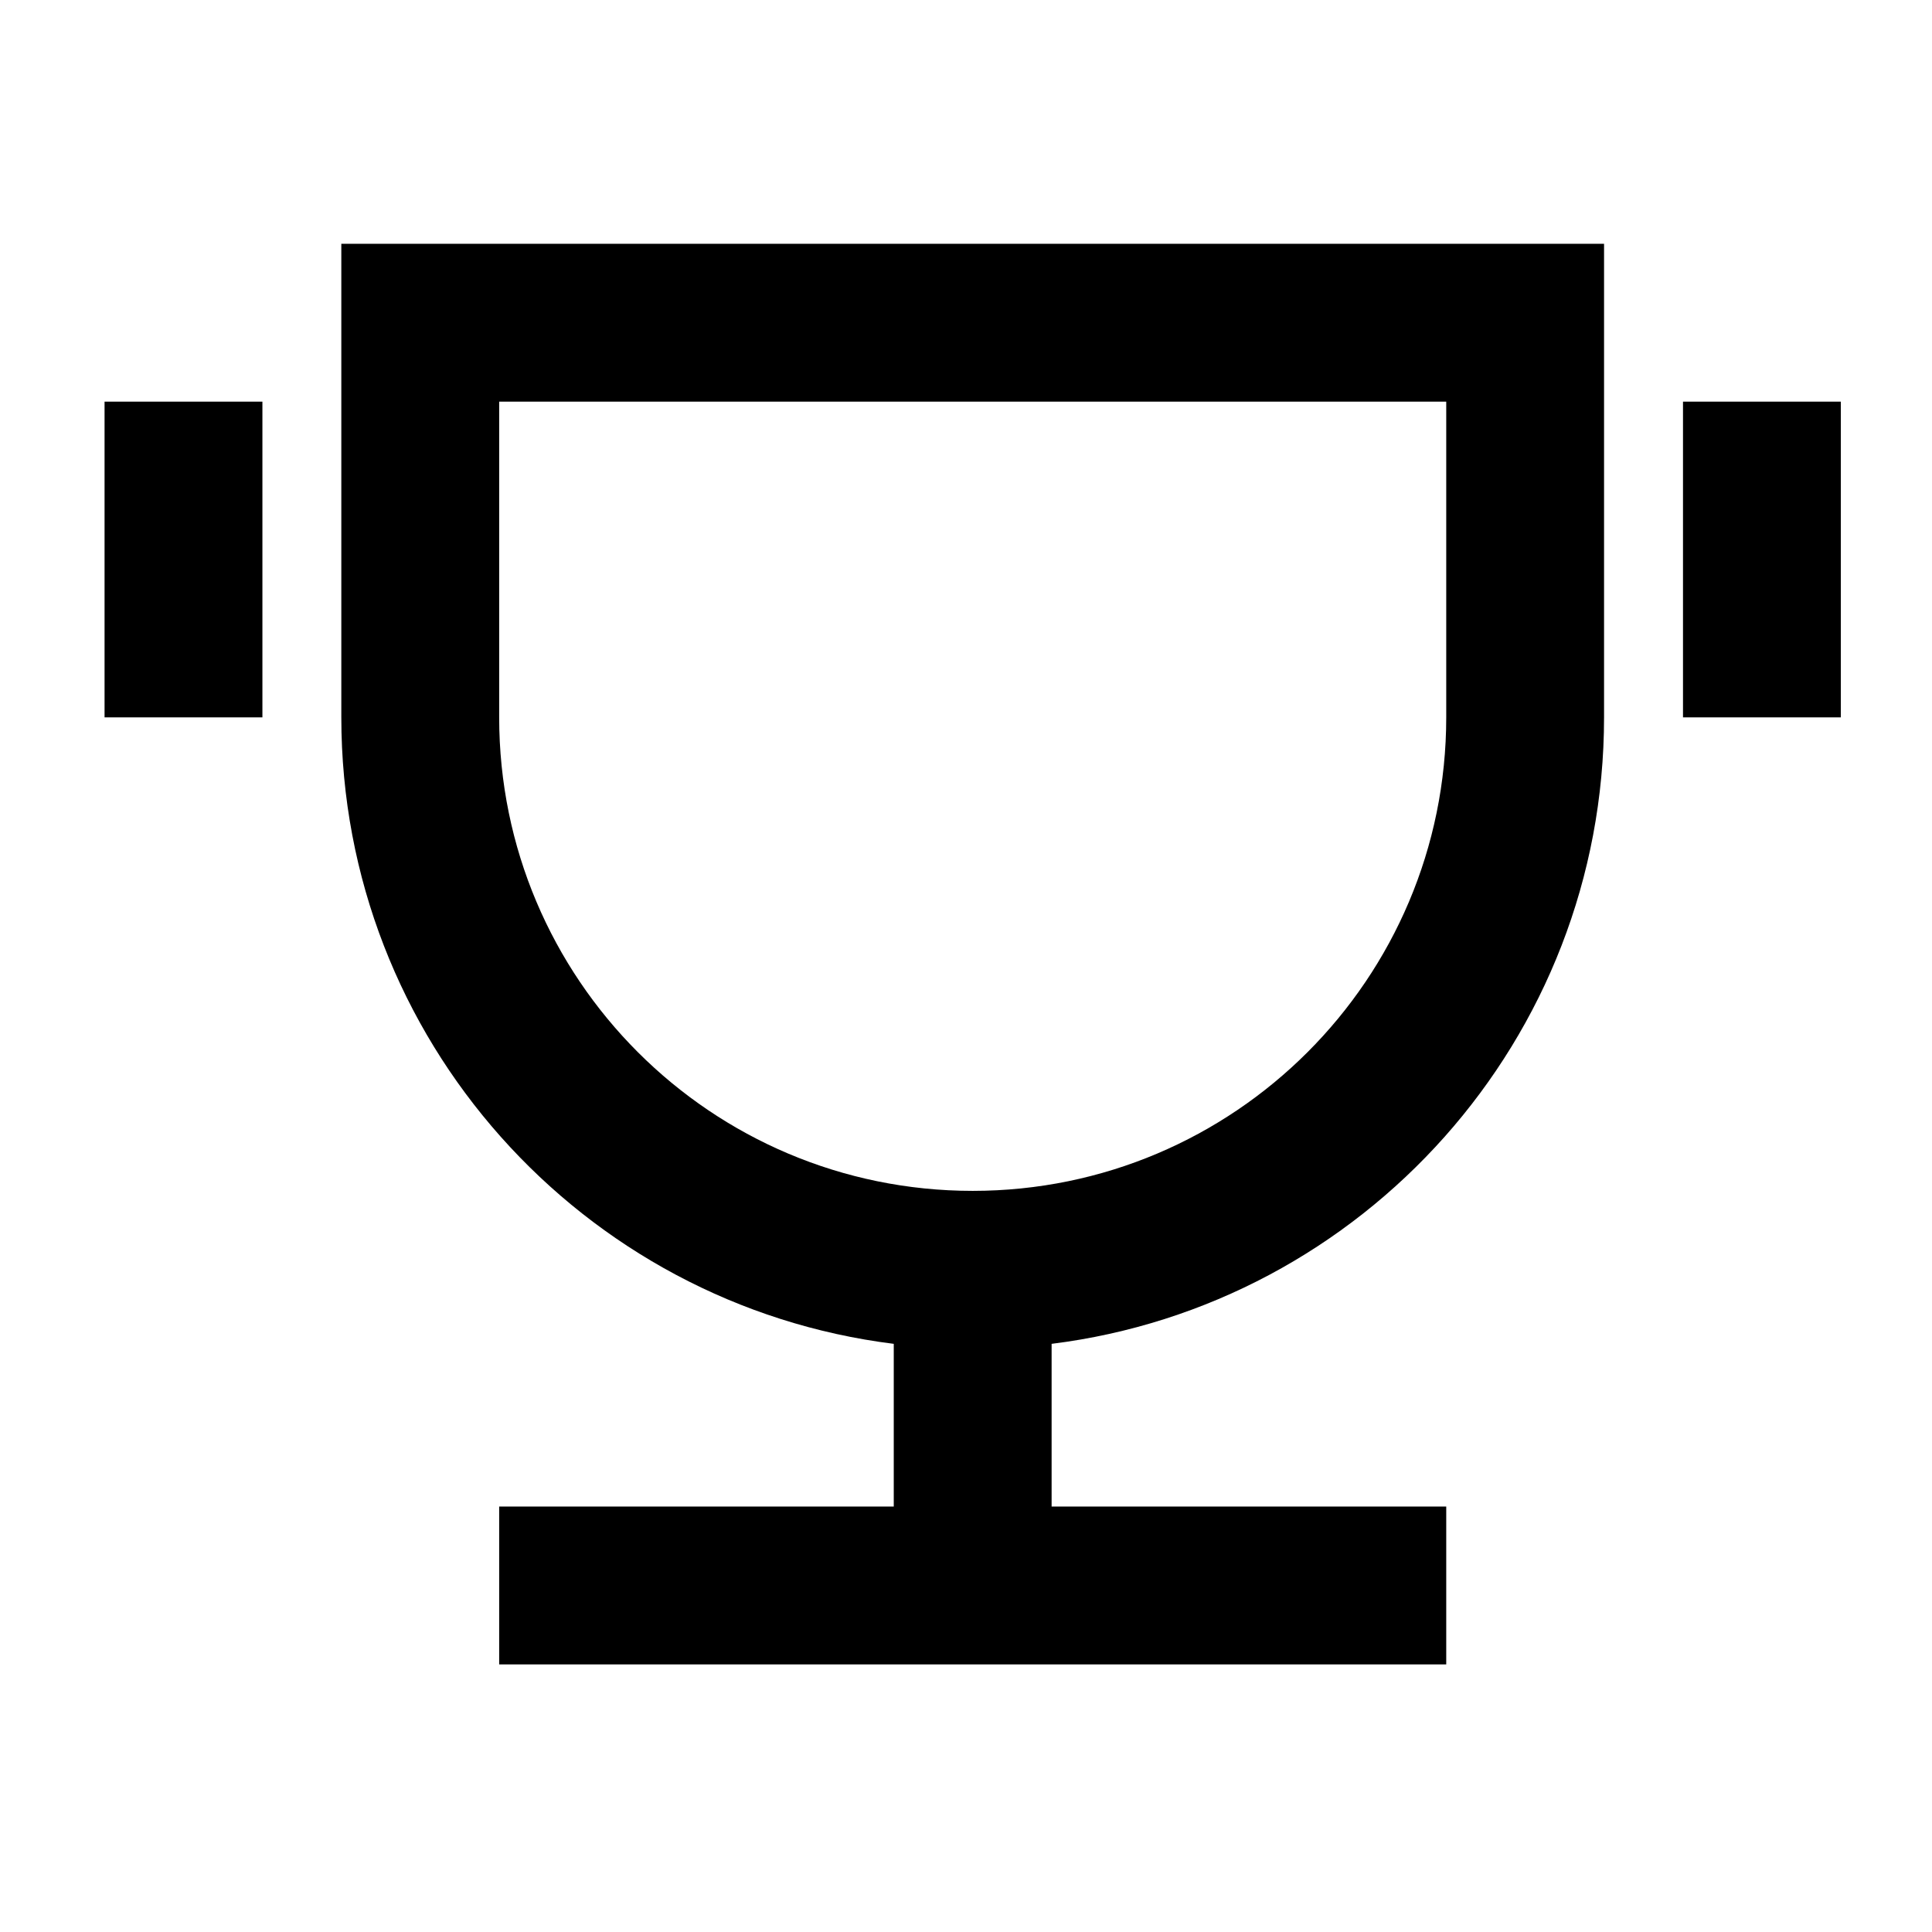
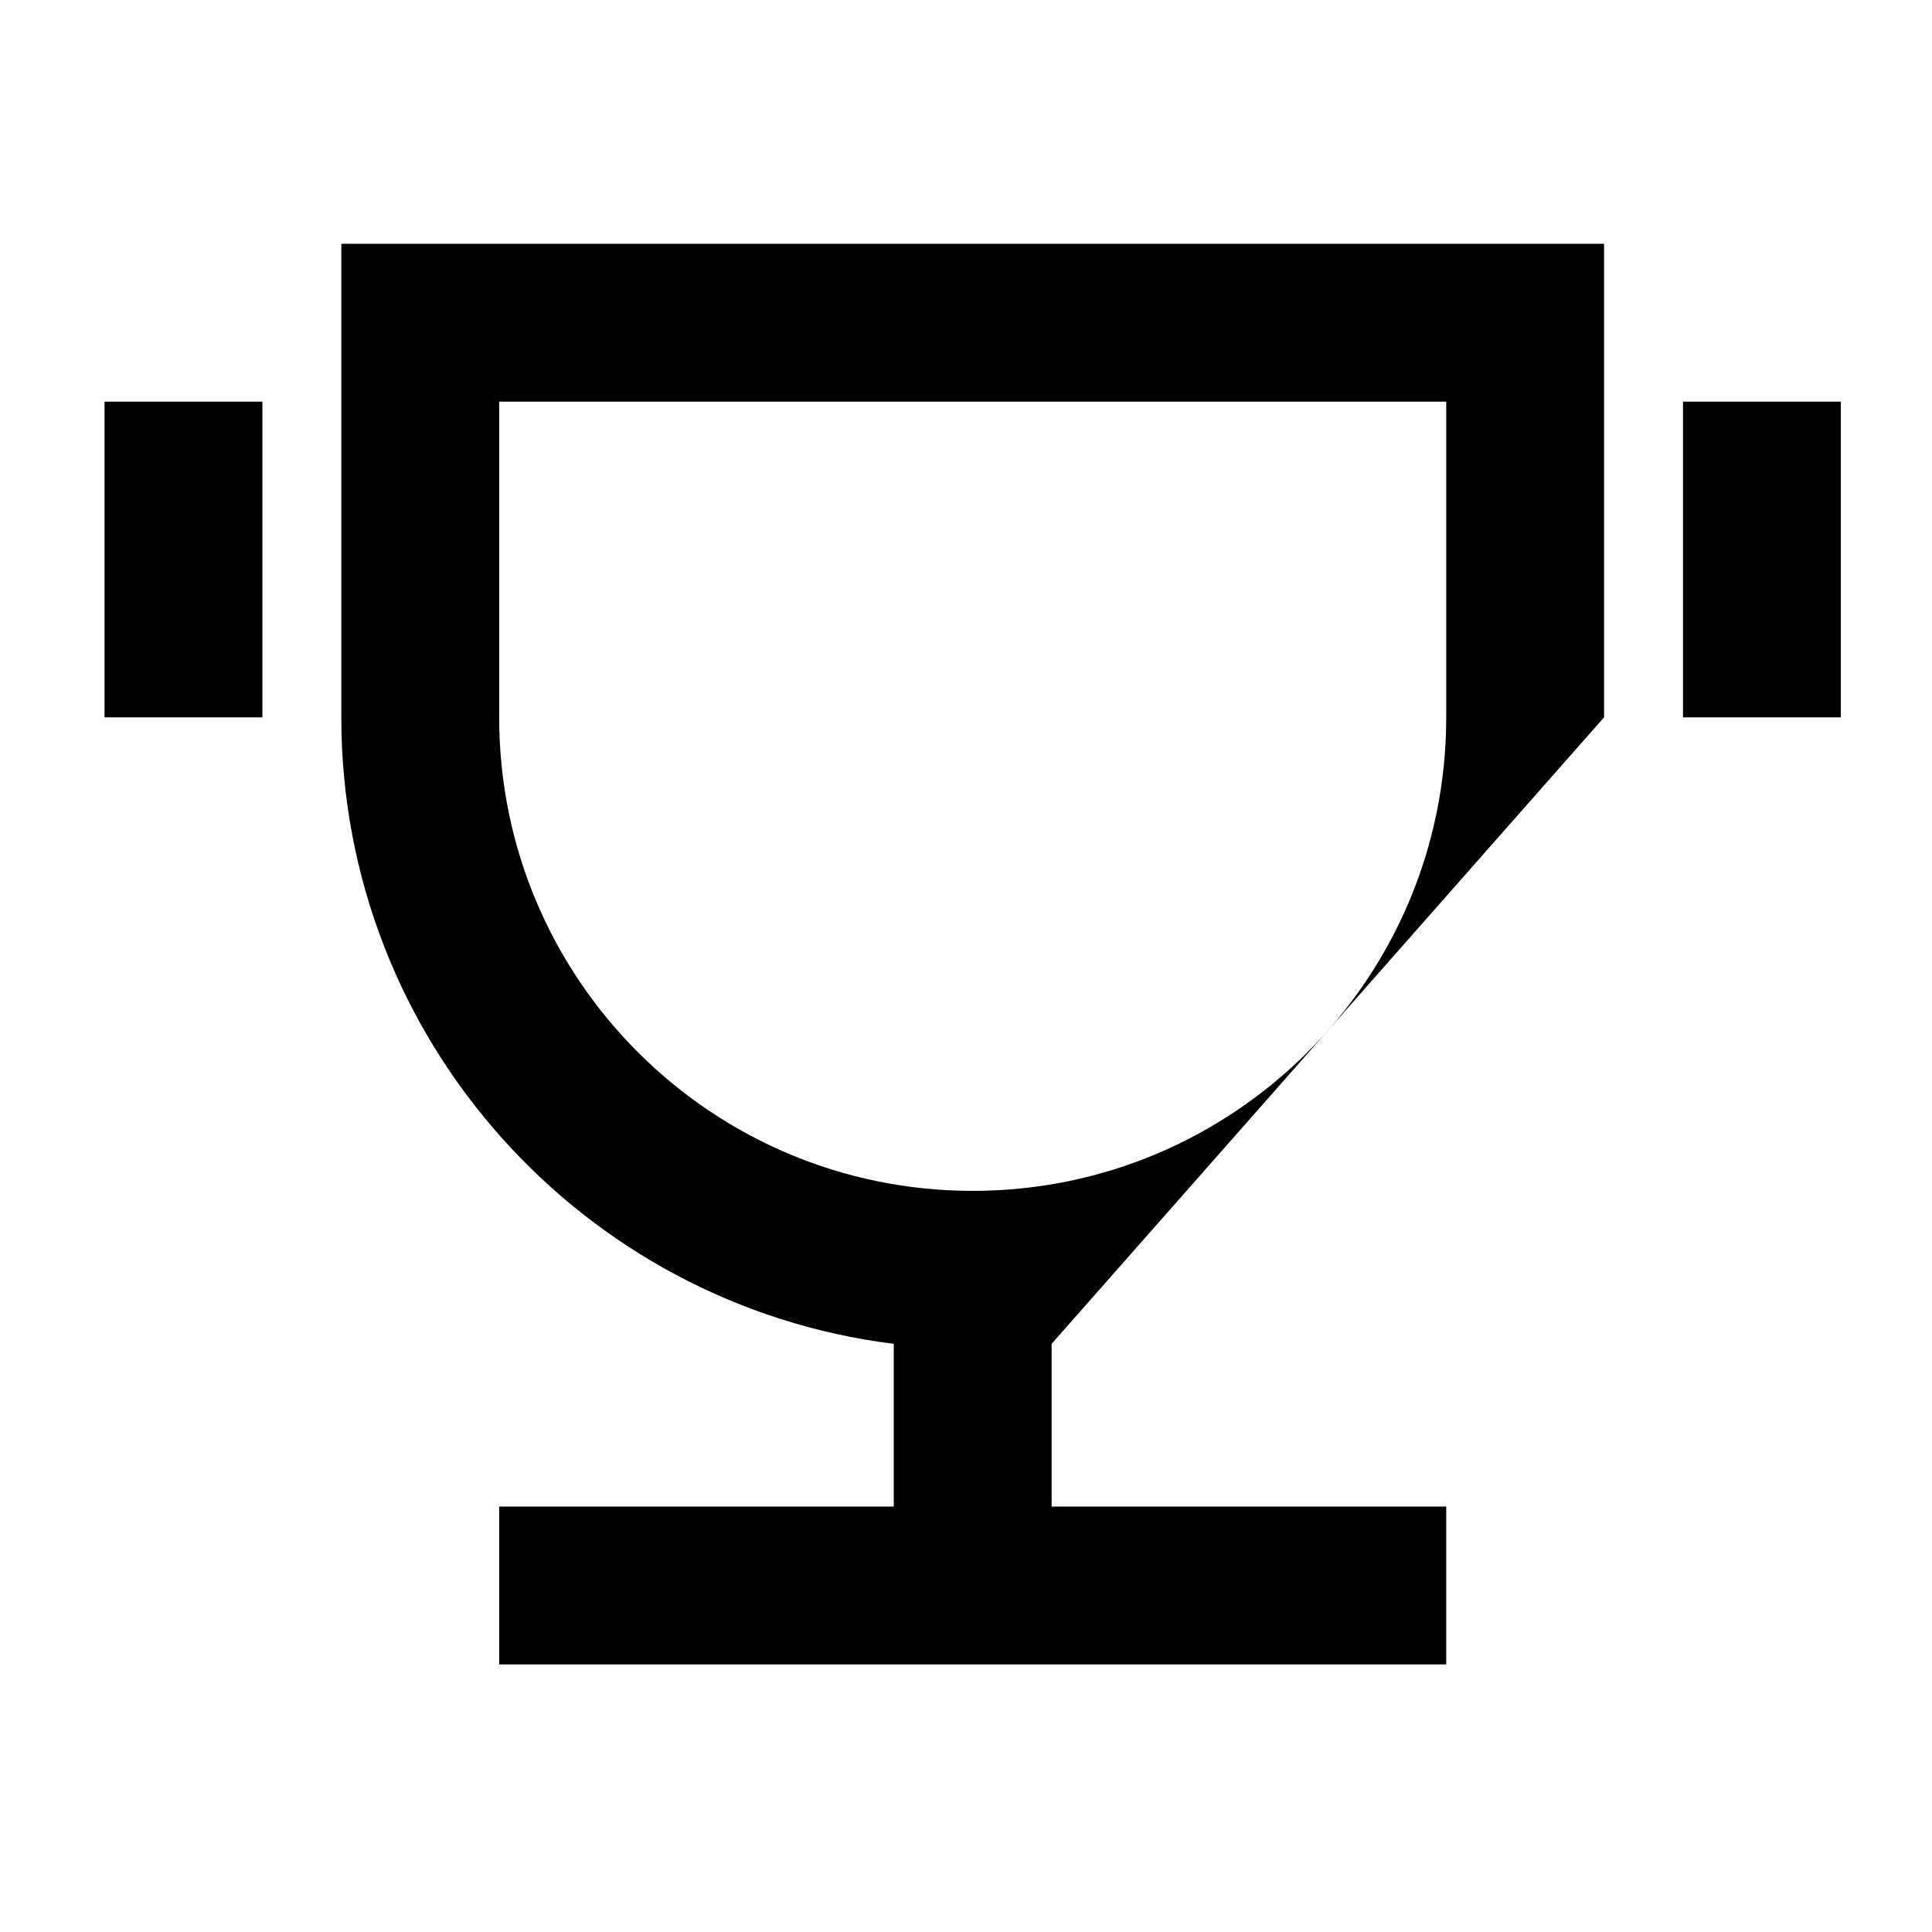
<svg xmlns="http://www.w3.org/2000/svg" width="51" height="51" viewBox="0 0 51 51" fill="none">
-   <path d="M27.76 35.474V39.769H38.177V43.936H13.177V39.769H23.593V35.474C15.372 34.449 9.01 27.435 9.01 18.936V6.436H42.343V18.936C42.343 27.435 35.982 34.449 27.76 35.474ZM13.177 10.603V18.936C13.177 25.84 18.773 31.436 25.677 31.436C32.58 31.436 38.177 25.84 38.177 18.936V10.603H13.177ZM2.76 10.603H6.927V18.936H2.76V10.603ZM44.427 10.603H48.593V18.936H44.427V10.603Z" fill="black" />
+   <path d="M27.76 35.474V39.769H38.177V43.936H13.177V39.769H23.593V35.474C15.372 34.449 9.01 27.435 9.01 18.936V6.436H42.343V18.936ZM13.177 10.603V18.936C13.177 25.84 18.773 31.436 25.677 31.436C32.58 31.436 38.177 25.84 38.177 18.936V10.603H13.177ZM2.76 10.603H6.927V18.936H2.76V10.603ZM44.427 10.603H48.593V18.936H44.427V10.603Z" fill="black" />
</svg>